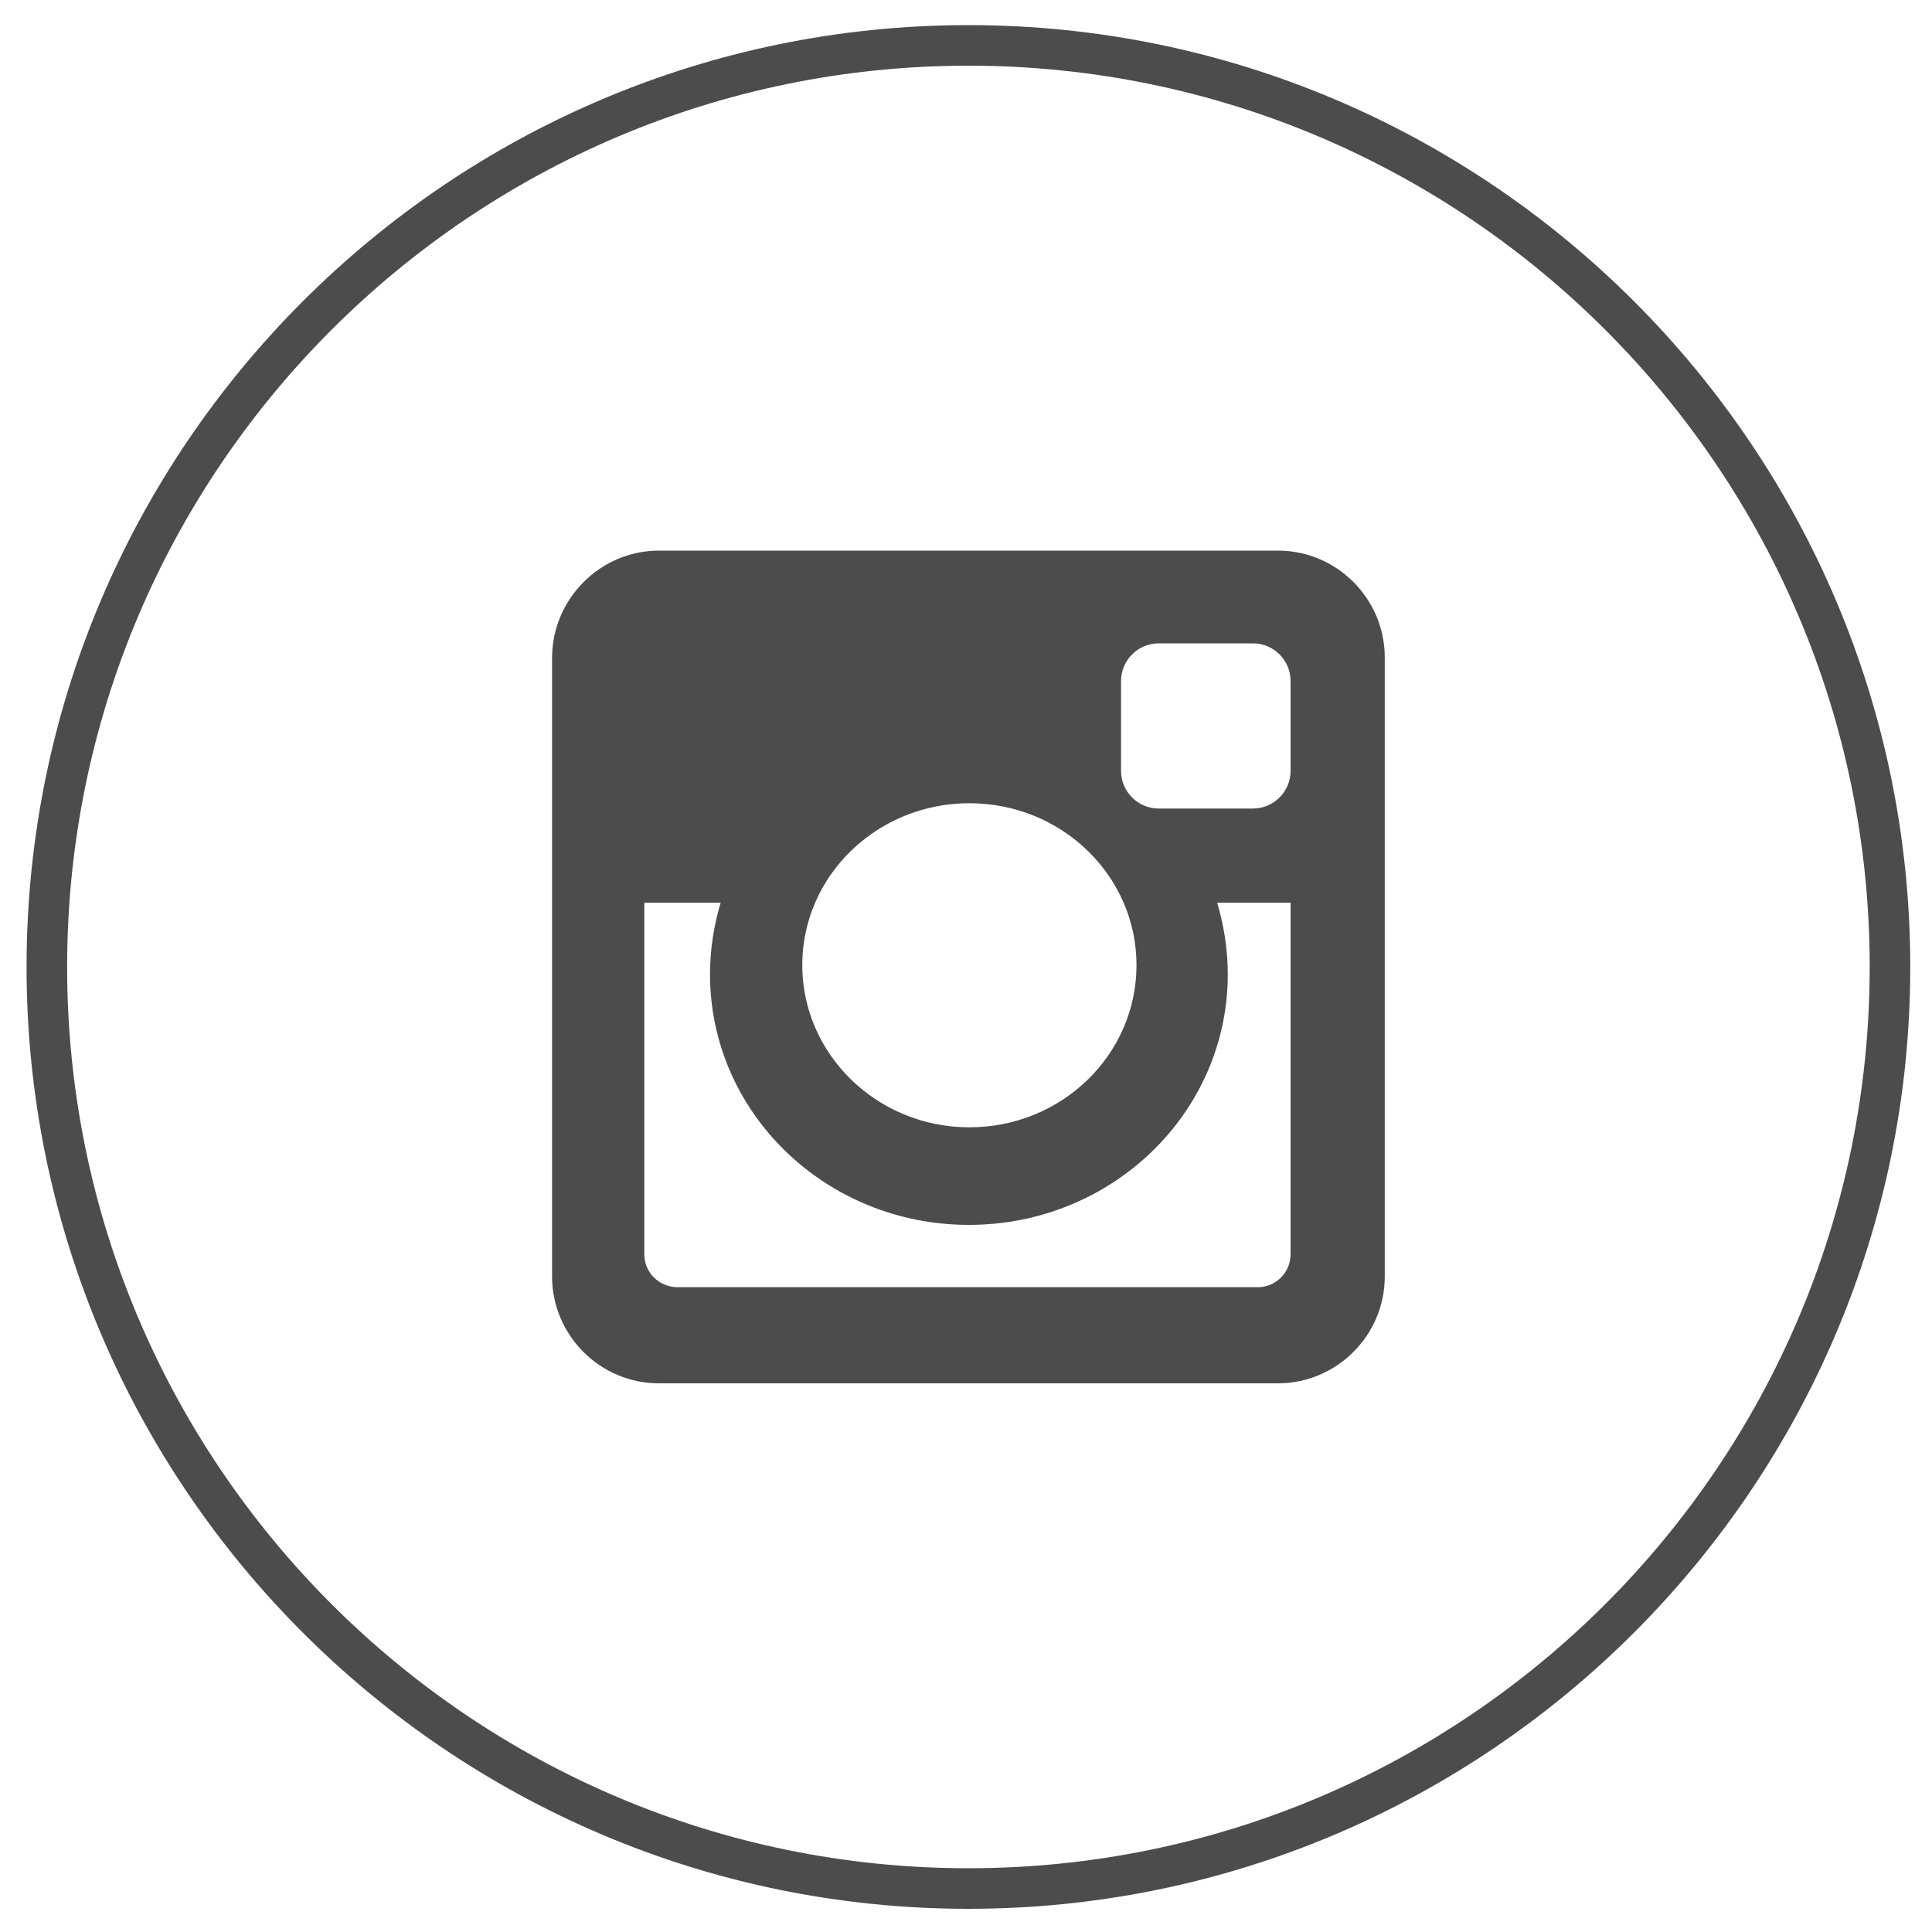
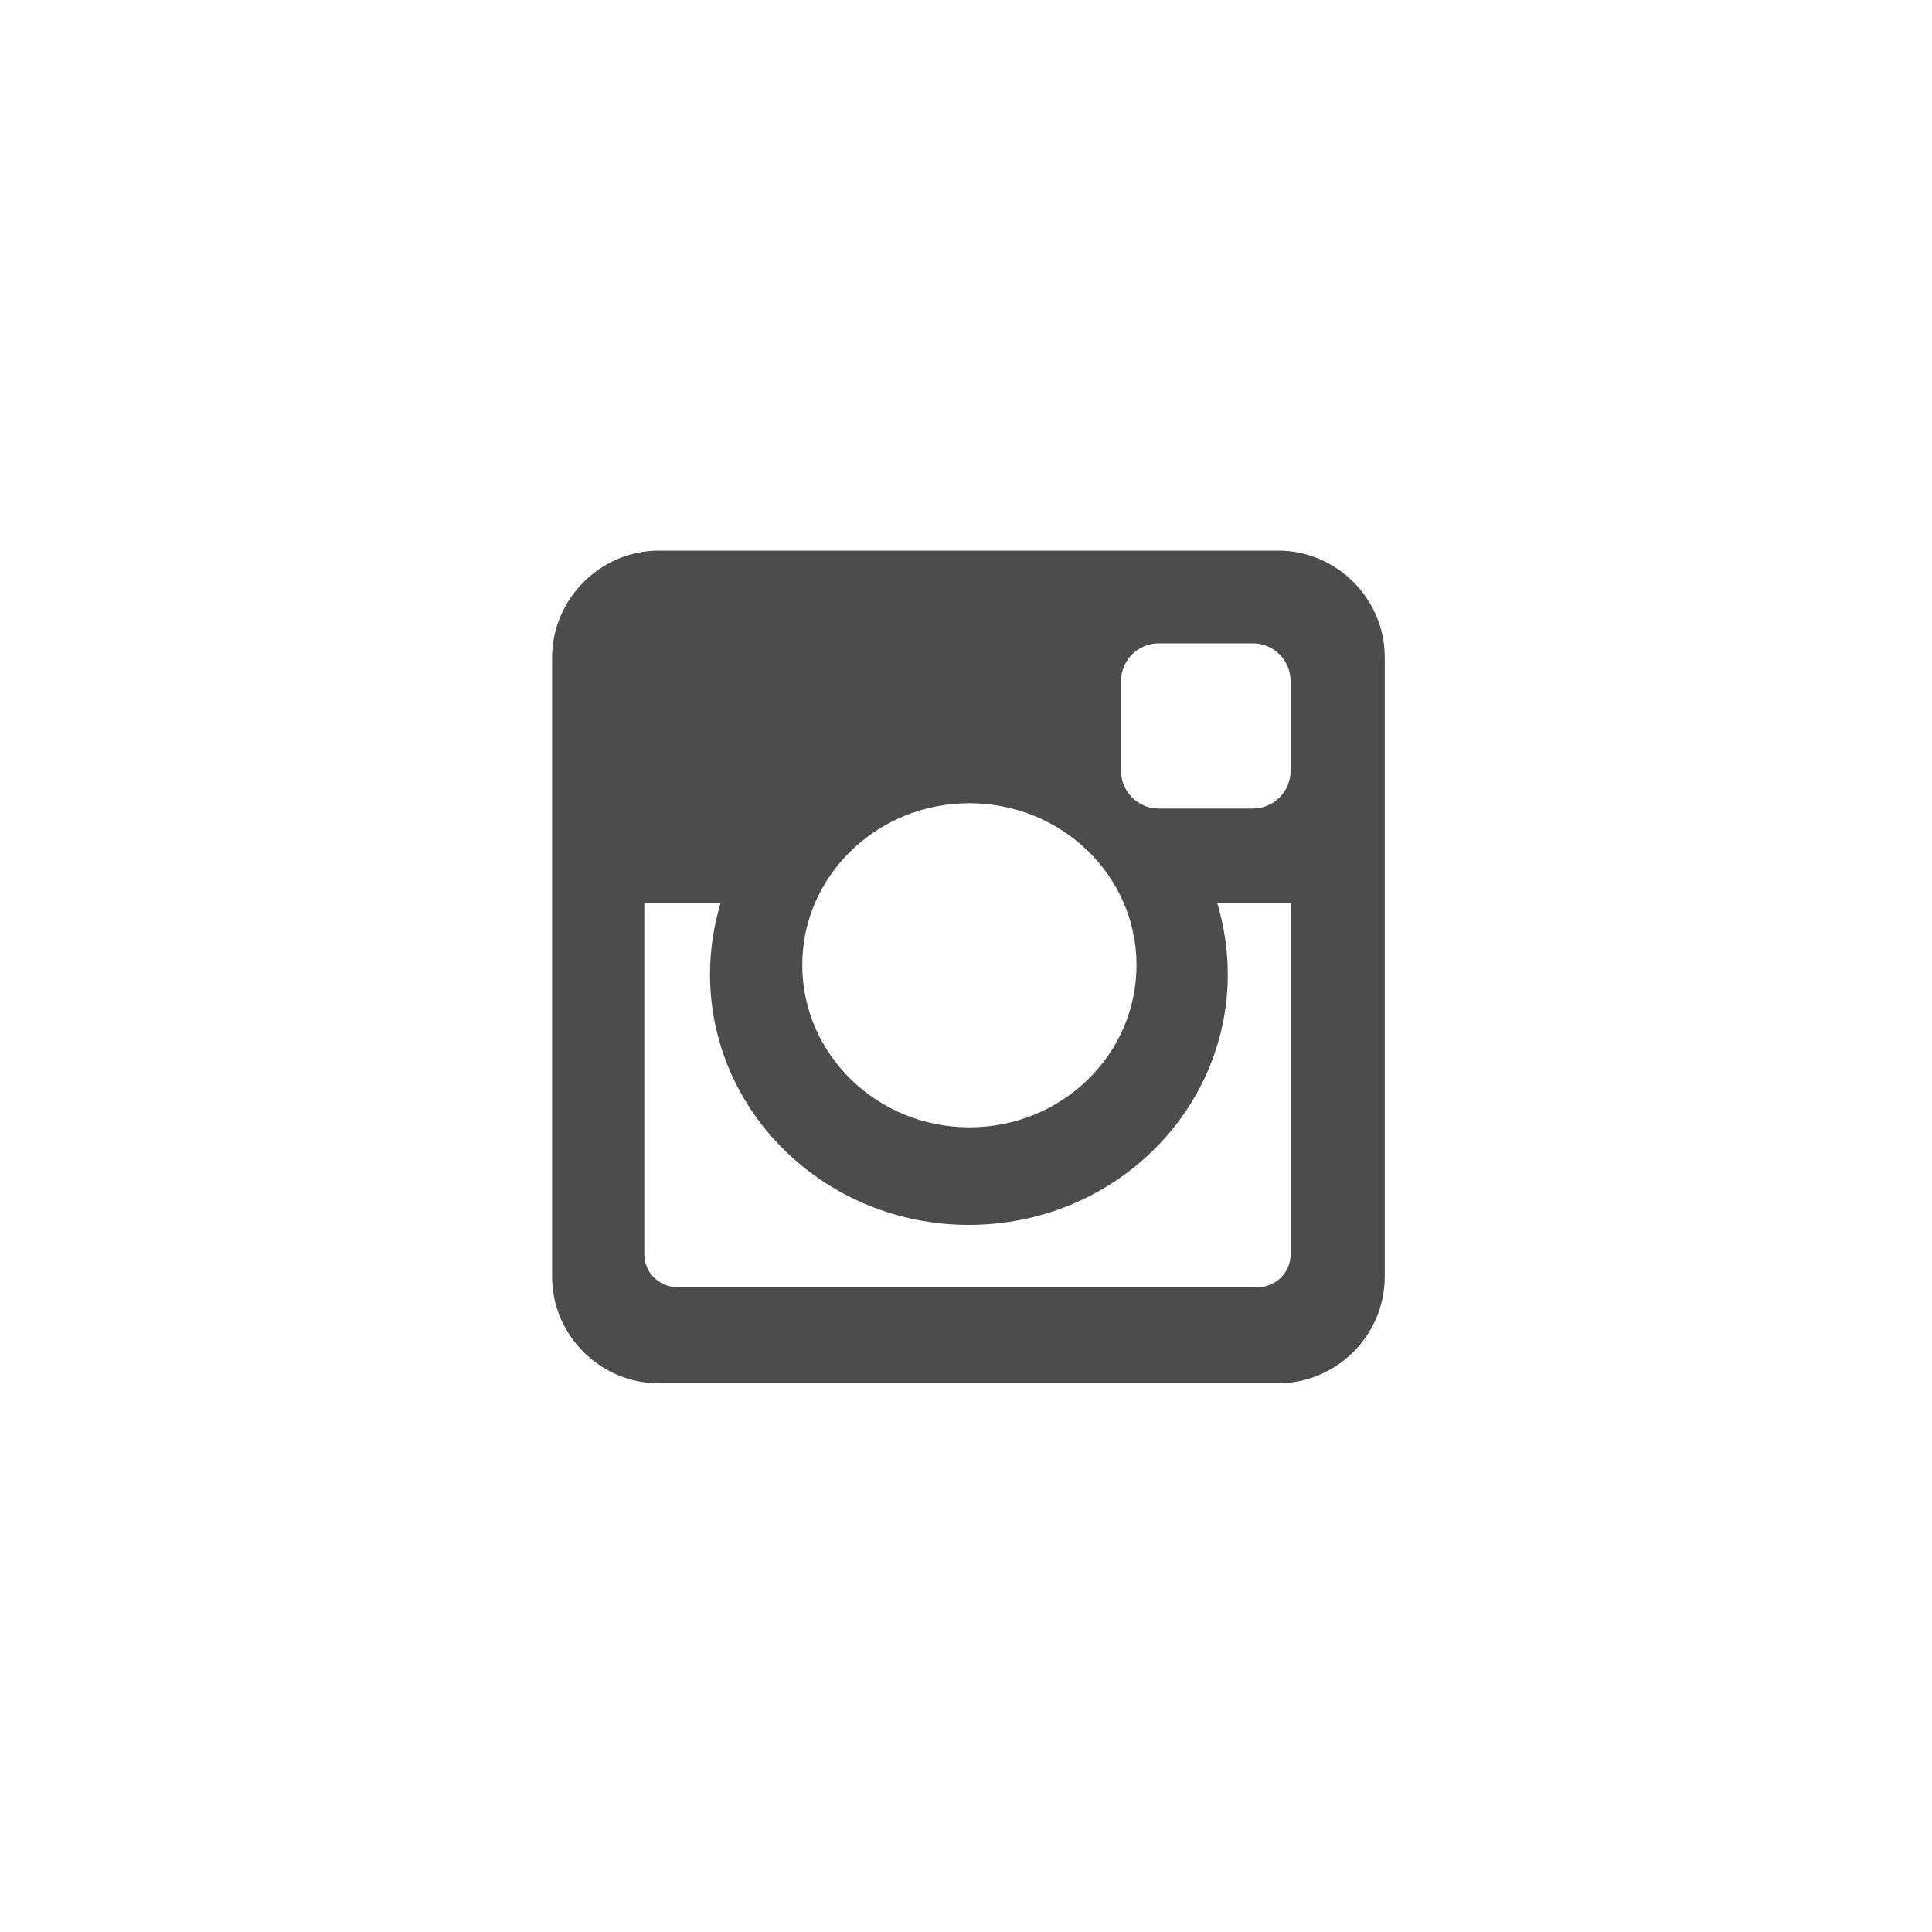
<svg xmlns="http://www.w3.org/2000/svg" version="1.1" id="Layer_1" x="0px" y="0px" viewBox="0 0 400 400" style="enable-background:new 0 0 400 400;" xml:space="preserve">
  <style type="text/css">
	.st0{fill:#4C4C4C}
	.st1{fill-rule:evenodd;clip-rule:evenodd;fill:#4C4C4C}
</style>
-   <path class="st0" d="M200.5,395.2c-107.5,0-195-87.5-195-195s87.5-195,195-195s195,87.5,195,195S308,395.2,200.5,395.2z M200.5,13.6  C97.6,13.6,13.9,97.3,13.9,200.2s83.7,186.6,186.6,186.6s186.6-83.7,186.6-186.6S303.4,13.6,200.5,13.6z" />
  <path class="st1" d="M136.4,114h128.2c12.2,0,22.1,10,22.1,22.1v128.2c0,12.2-10,22.1-22.1,22.1H136.4c-12.2,0-22.1-10-22.1-22.1  V136.2C114.3,124,124.3,114,136.4,114L136.4,114z M239.9,133.2c-4.3,0-7.8,3.5-7.8,7.8v18.6c0,4.3,3.5,7.8,7.8,7.8h19.5  c4.3,0,7.8-3.5,7.8-7.8v-18.6c0-4.3-3.5-7.8-7.8-7.8H239.9L239.9,133.2z M267.2,186.9h-15.2c1.4,4.7,2.2,9.7,2.2,14.8  c0,28.7-24,51.9-53.6,51.9c-29.6,0-53.6-23.2-53.6-51.9c0-5.1,0.8-10.1,2.2-14.8h-15.8v72.8c0,3.8,3.1,6.8,6.9,6.8h120.1  c3.8,0,6.8-3.1,6.8-6.8V186.9L267.2,186.9z M200.7,166.3c-19.1,0-34.6,15-34.6,33.5c0,18.5,15.5,33.6,34.6,33.6  c19.1,0,34.6-15,34.6-33.6C235.3,181.3,219.8,166.3,200.7,166.3z" />
</svg>